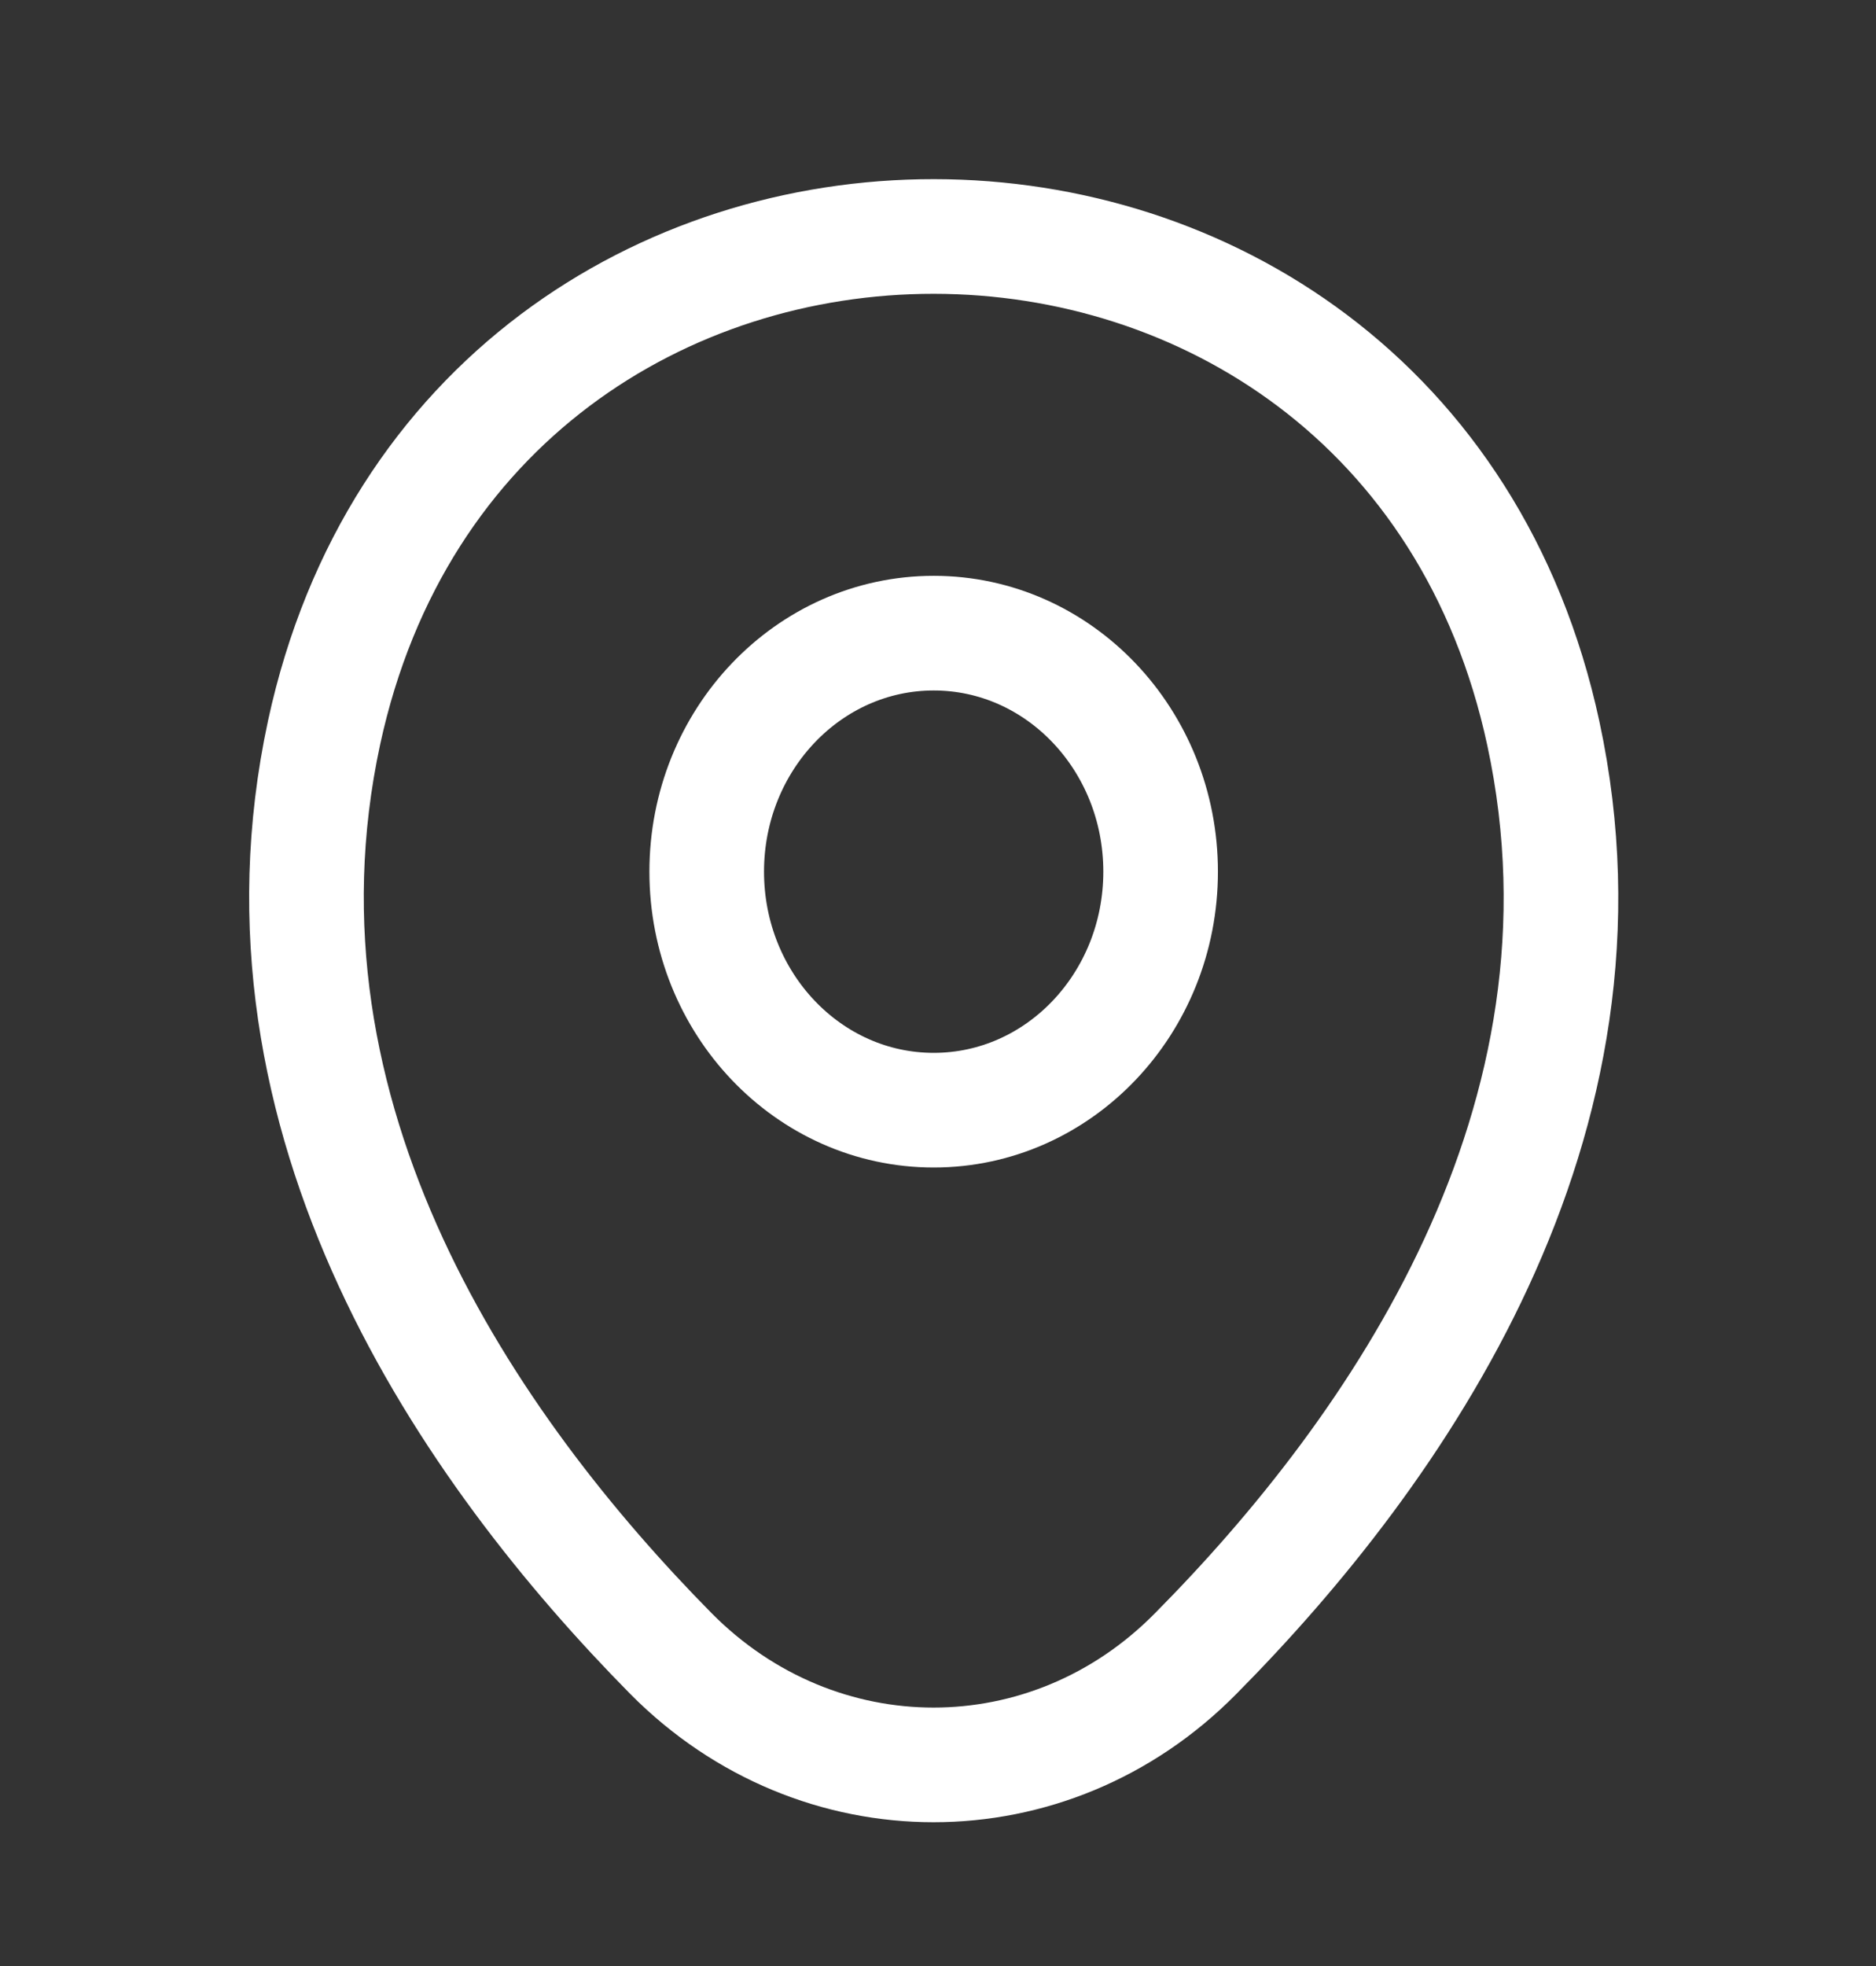
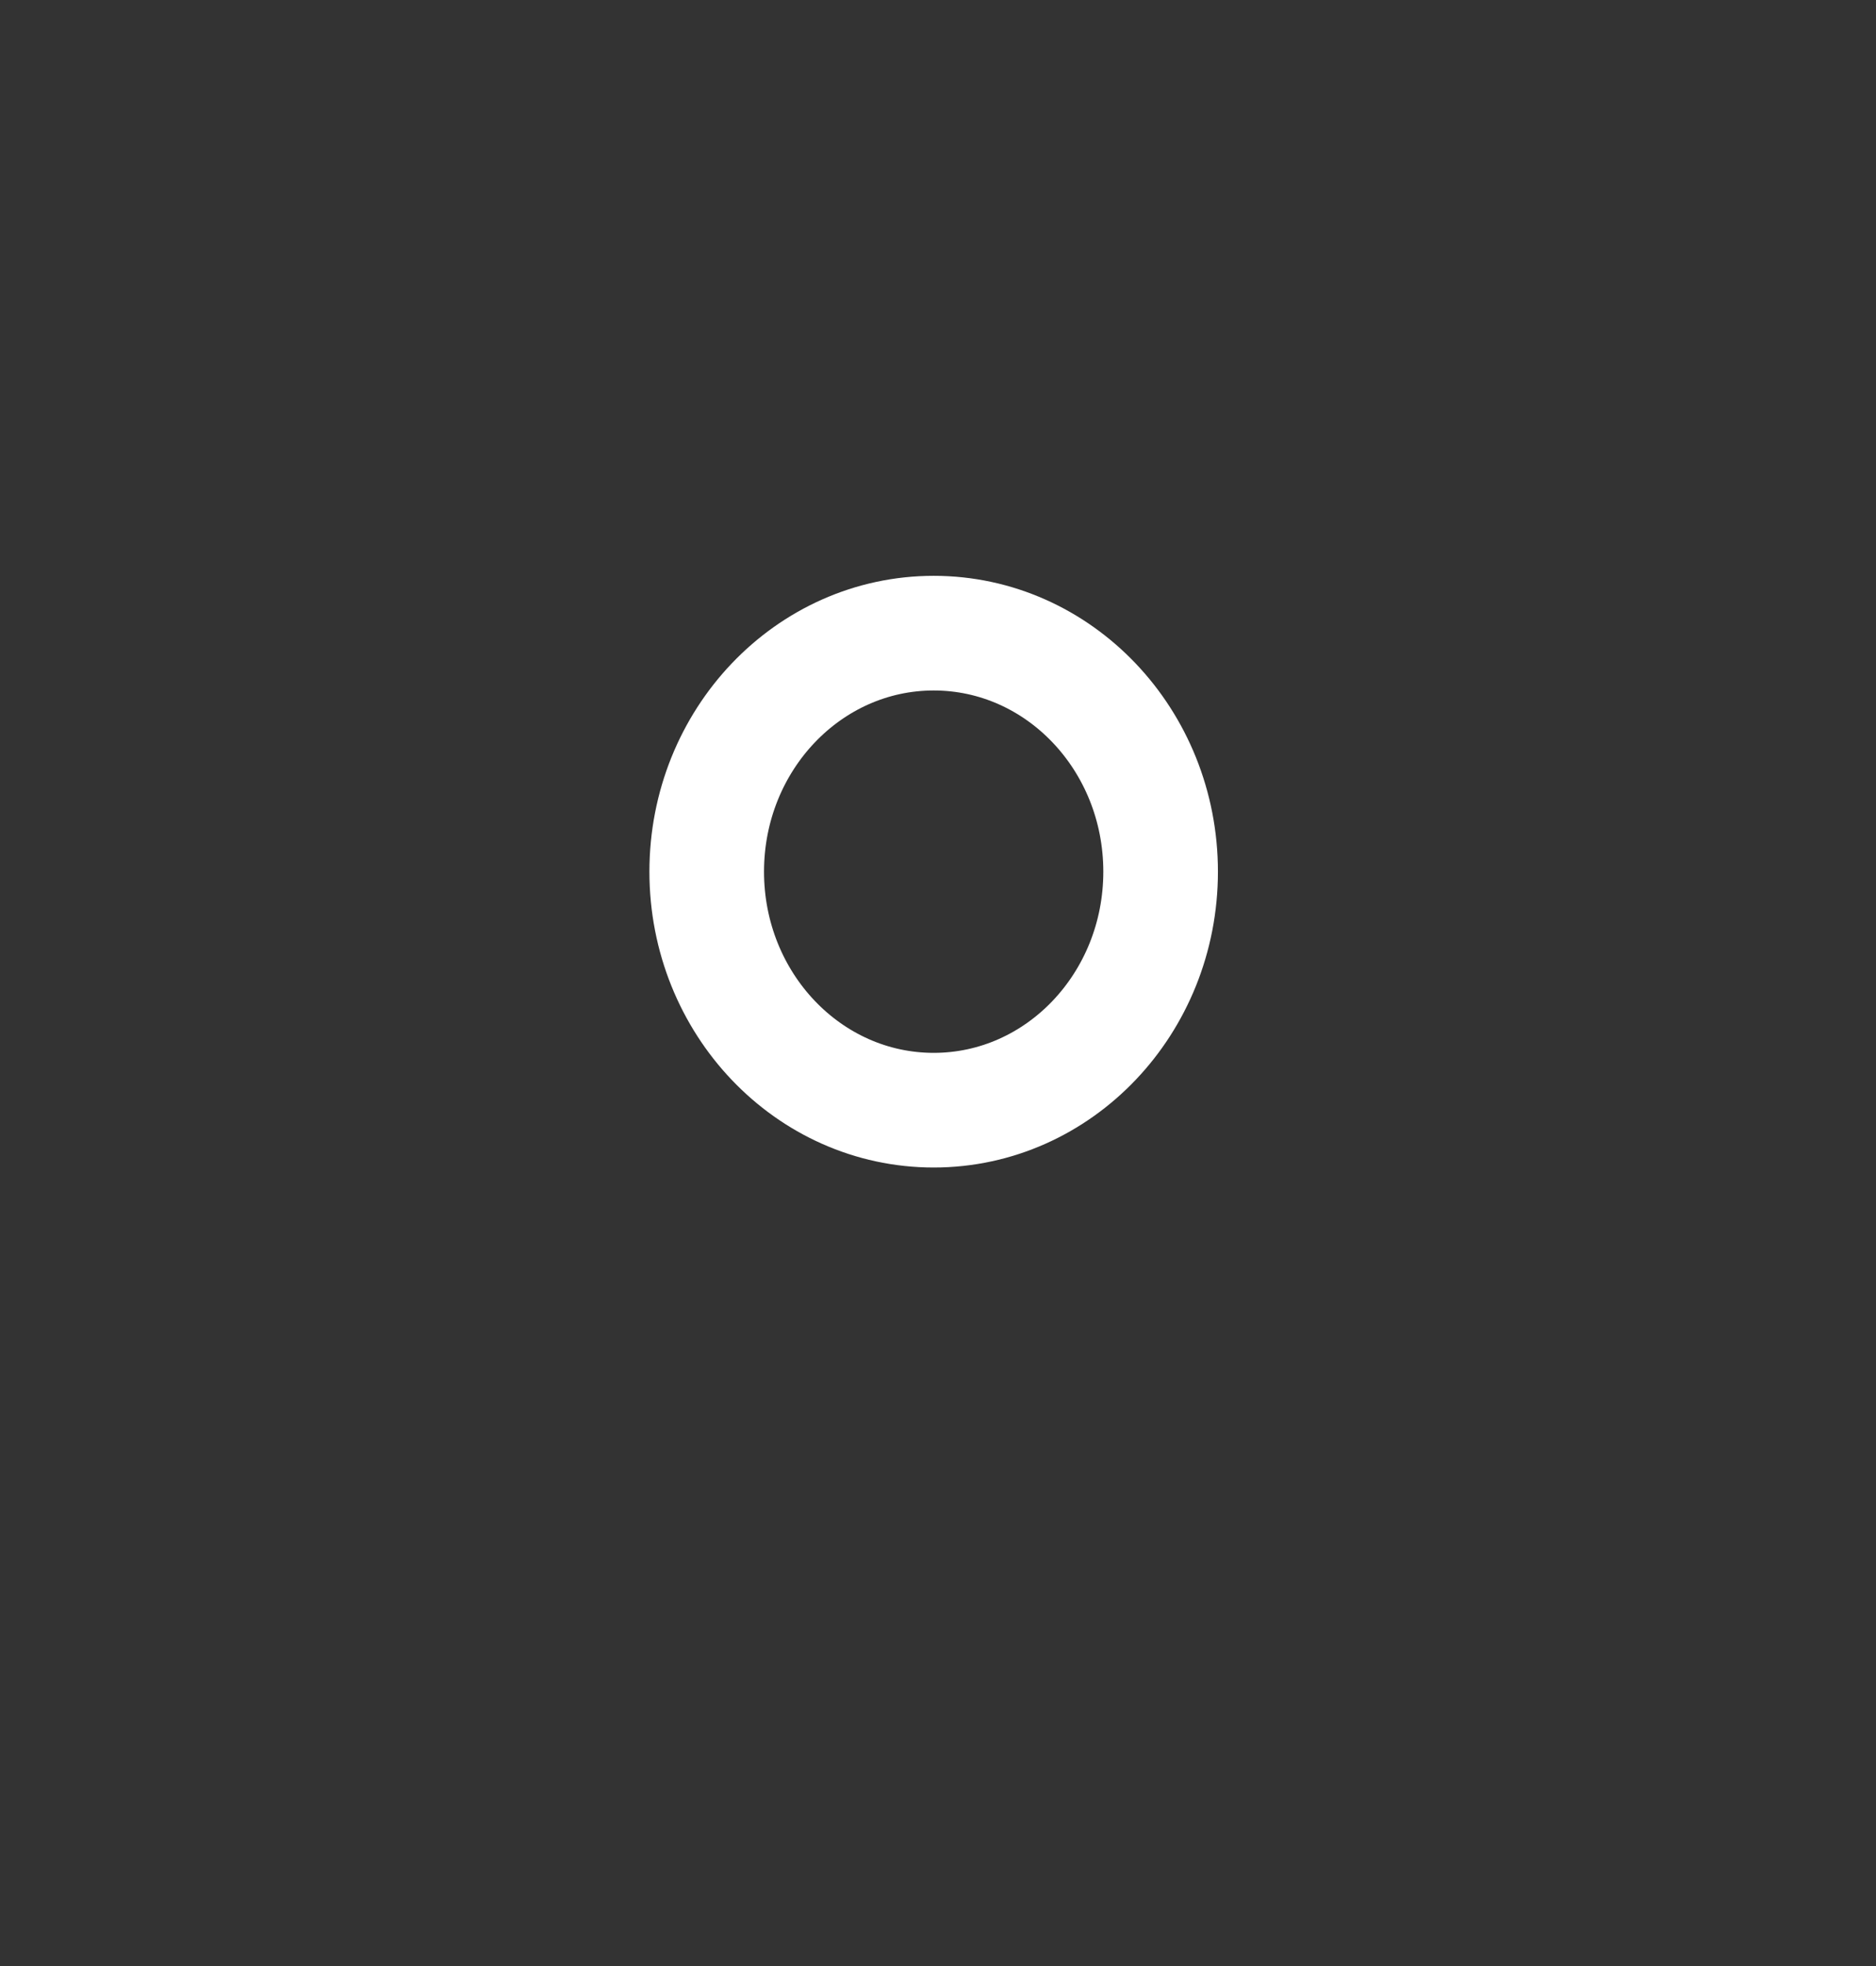
<svg xmlns="http://www.w3.org/2000/svg" width="21" height="22" viewBox="0 0 21 22" fill="none">
  <rect x="0" y="0" width="21" height="22" fill="#333333" stroke="none" />
  <path d="M10.452 12.423C11.855 12.423 12.992 11.228 12.992 9.754C12.992 8.28 11.855 7.085 10.452 7.085C9.049 7.085 7.911 8.28 7.911 9.754C7.911 11.228 9.049 12.423 10.452 12.423Z" stroke="white" stroke-width="1.283" />
-   <path d="M3.628 8.197C5.232 0.79 15.68 0.799 17.276 8.206C18.212 12.551 15.639 16.229 13.383 18.505C11.746 20.164 9.157 20.164 7.512 18.505C5.265 16.229 2.692 12.543 3.628 8.197Z" stroke="white" stroke-width="1.283" />
</svg>